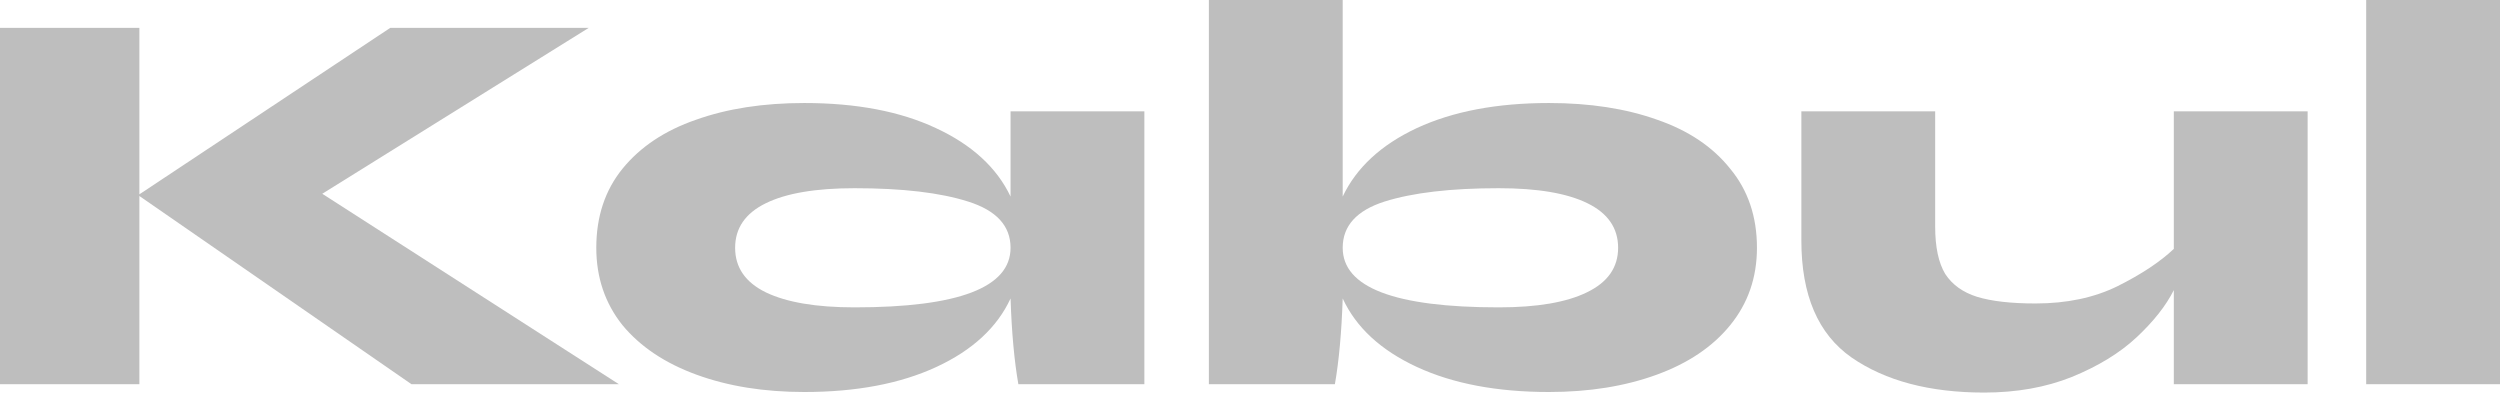
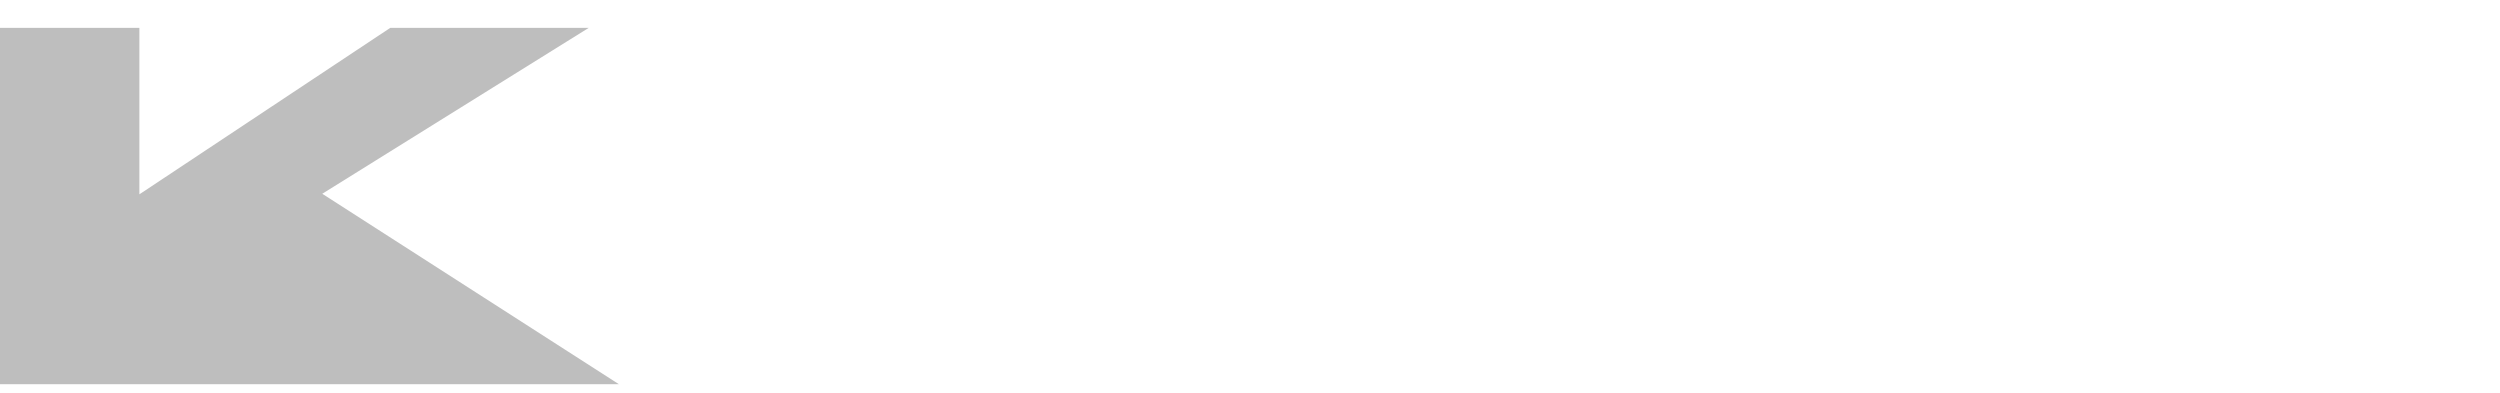
<svg xmlns="http://www.w3.org/2000/svg" width="242" height="38" viewBox="0 0 242 38" fill="none">
-   <path d="M39.83 37.191L13.493 18.973V37.191H0V2.695H13.493V18.811L37.78 2.695H56.993L31.195 18.757L59.908 37.191H39.83Z" fill="#BEBEBE" />
-   <path d="M110.775 10.78V37.191H98.577C98.181 34.928 97.93 32.161 97.822 28.891C96.526 31.694 94.134 33.904 90.644 35.521C87.153 37.138 82.89 37.946 77.853 37.946C73.967 37.946 70.494 37.389 67.436 36.275C64.378 35.161 61.985 33.562 60.258 31.478C58.567 29.358 57.721 26.86 57.721 23.986C57.721 20.967 58.567 18.416 60.258 16.332C61.985 14.212 64.36 12.631 67.382 11.589C70.404 10.511 73.895 9.972 77.853 9.972C82.89 9.972 87.135 10.78 90.59 12.397C94.08 14.014 96.49 16.224 97.822 19.027V10.78H110.775ZM82.71 29.753C92.784 29.753 97.822 27.831 97.822 23.986C97.822 21.866 96.454 20.375 93.72 19.512C91.021 18.65 87.351 18.218 82.71 18.218C78.968 18.218 76.107 18.703 74.129 19.674C72.15 20.644 71.16 22.081 71.16 23.986C71.16 25.89 72.15 27.328 74.129 28.298C76.143 29.268 79.004 29.753 82.71 29.753Z" fill="#BEBEBE" />
-   <path d="M149.942 9.972C153.9 9.972 157.39 10.511 160.412 11.589C163.435 12.631 165.791 14.212 167.482 16.332C169.209 18.416 170.073 20.967 170.073 23.986C170.073 26.86 169.209 29.358 167.482 31.478C165.791 33.562 163.417 35.161 160.358 36.275C157.3 37.389 153.828 37.946 149.942 37.946C144.905 37.946 140.641 37.138 137.151 35.521C133.661 33.904 131.268 31.694 129.973 28.891C129.865 32.161 129.613 34.928 129.217 37.191H117.02V0H129.973V19.027C131.304 16.224 133.697 14.014 137.151 12.397C140.641 10.78 144.905 9.972 149.942 9.972ZM145.084 29.753C148.79 29.753 151.633 29.268 153.612 28.298C155.627 27.328 156.634 25.89 156.634 23.986C156.634 22.081 155.645 20.644 153.666 19.674C151.687 18.703 148.826 18.218 145.084 18.218C140.443 18.218 136.755 18.65 134.02 19.512C131.322 20.375 129.973 21.866 129.973 23.986C129.973 27.831 135.01 29.753 145.084 29.753Z" fill="#BEBEBE" />
-   <path d="M223.378 10.78V37.191H210.425V28.082C209.669 29.591 208.464 31.119 206.809 32.664C205.189 34.173 203.102 35.449 200.548 36.491C198.029 37.497 195.205 38 192.074 38C186.785 38 182.504 36.868 179.229 34.604C175.991 32.34 174.372 28.567 174.372 23.285V10.78H187.325V21.938C187.325 23.914 187.649 25.441 188.297 26.519C188.98 27.561 190.006 28.298 191.373 28.729C192.776 29.16 194.665 29.376 197.04 29.376C200.062 29.376 202.707 28.819 204.973 27.705C207.276 26.555 209.093 25.351 210.425 24.094V10.78H223.378Z" fill="#BEBEBE" />
-   <path d="M242 0V37.191H229.047V0H242Z" fill="#BEBEBE" />
+   <path d="M39.83 37.191V37.191H0V2.695H13.493V18.811L37.78 2.695H56.993L31.195 18.757L59.908 37.191H39.83Z" fill="#BEBEBE" />
</svg>